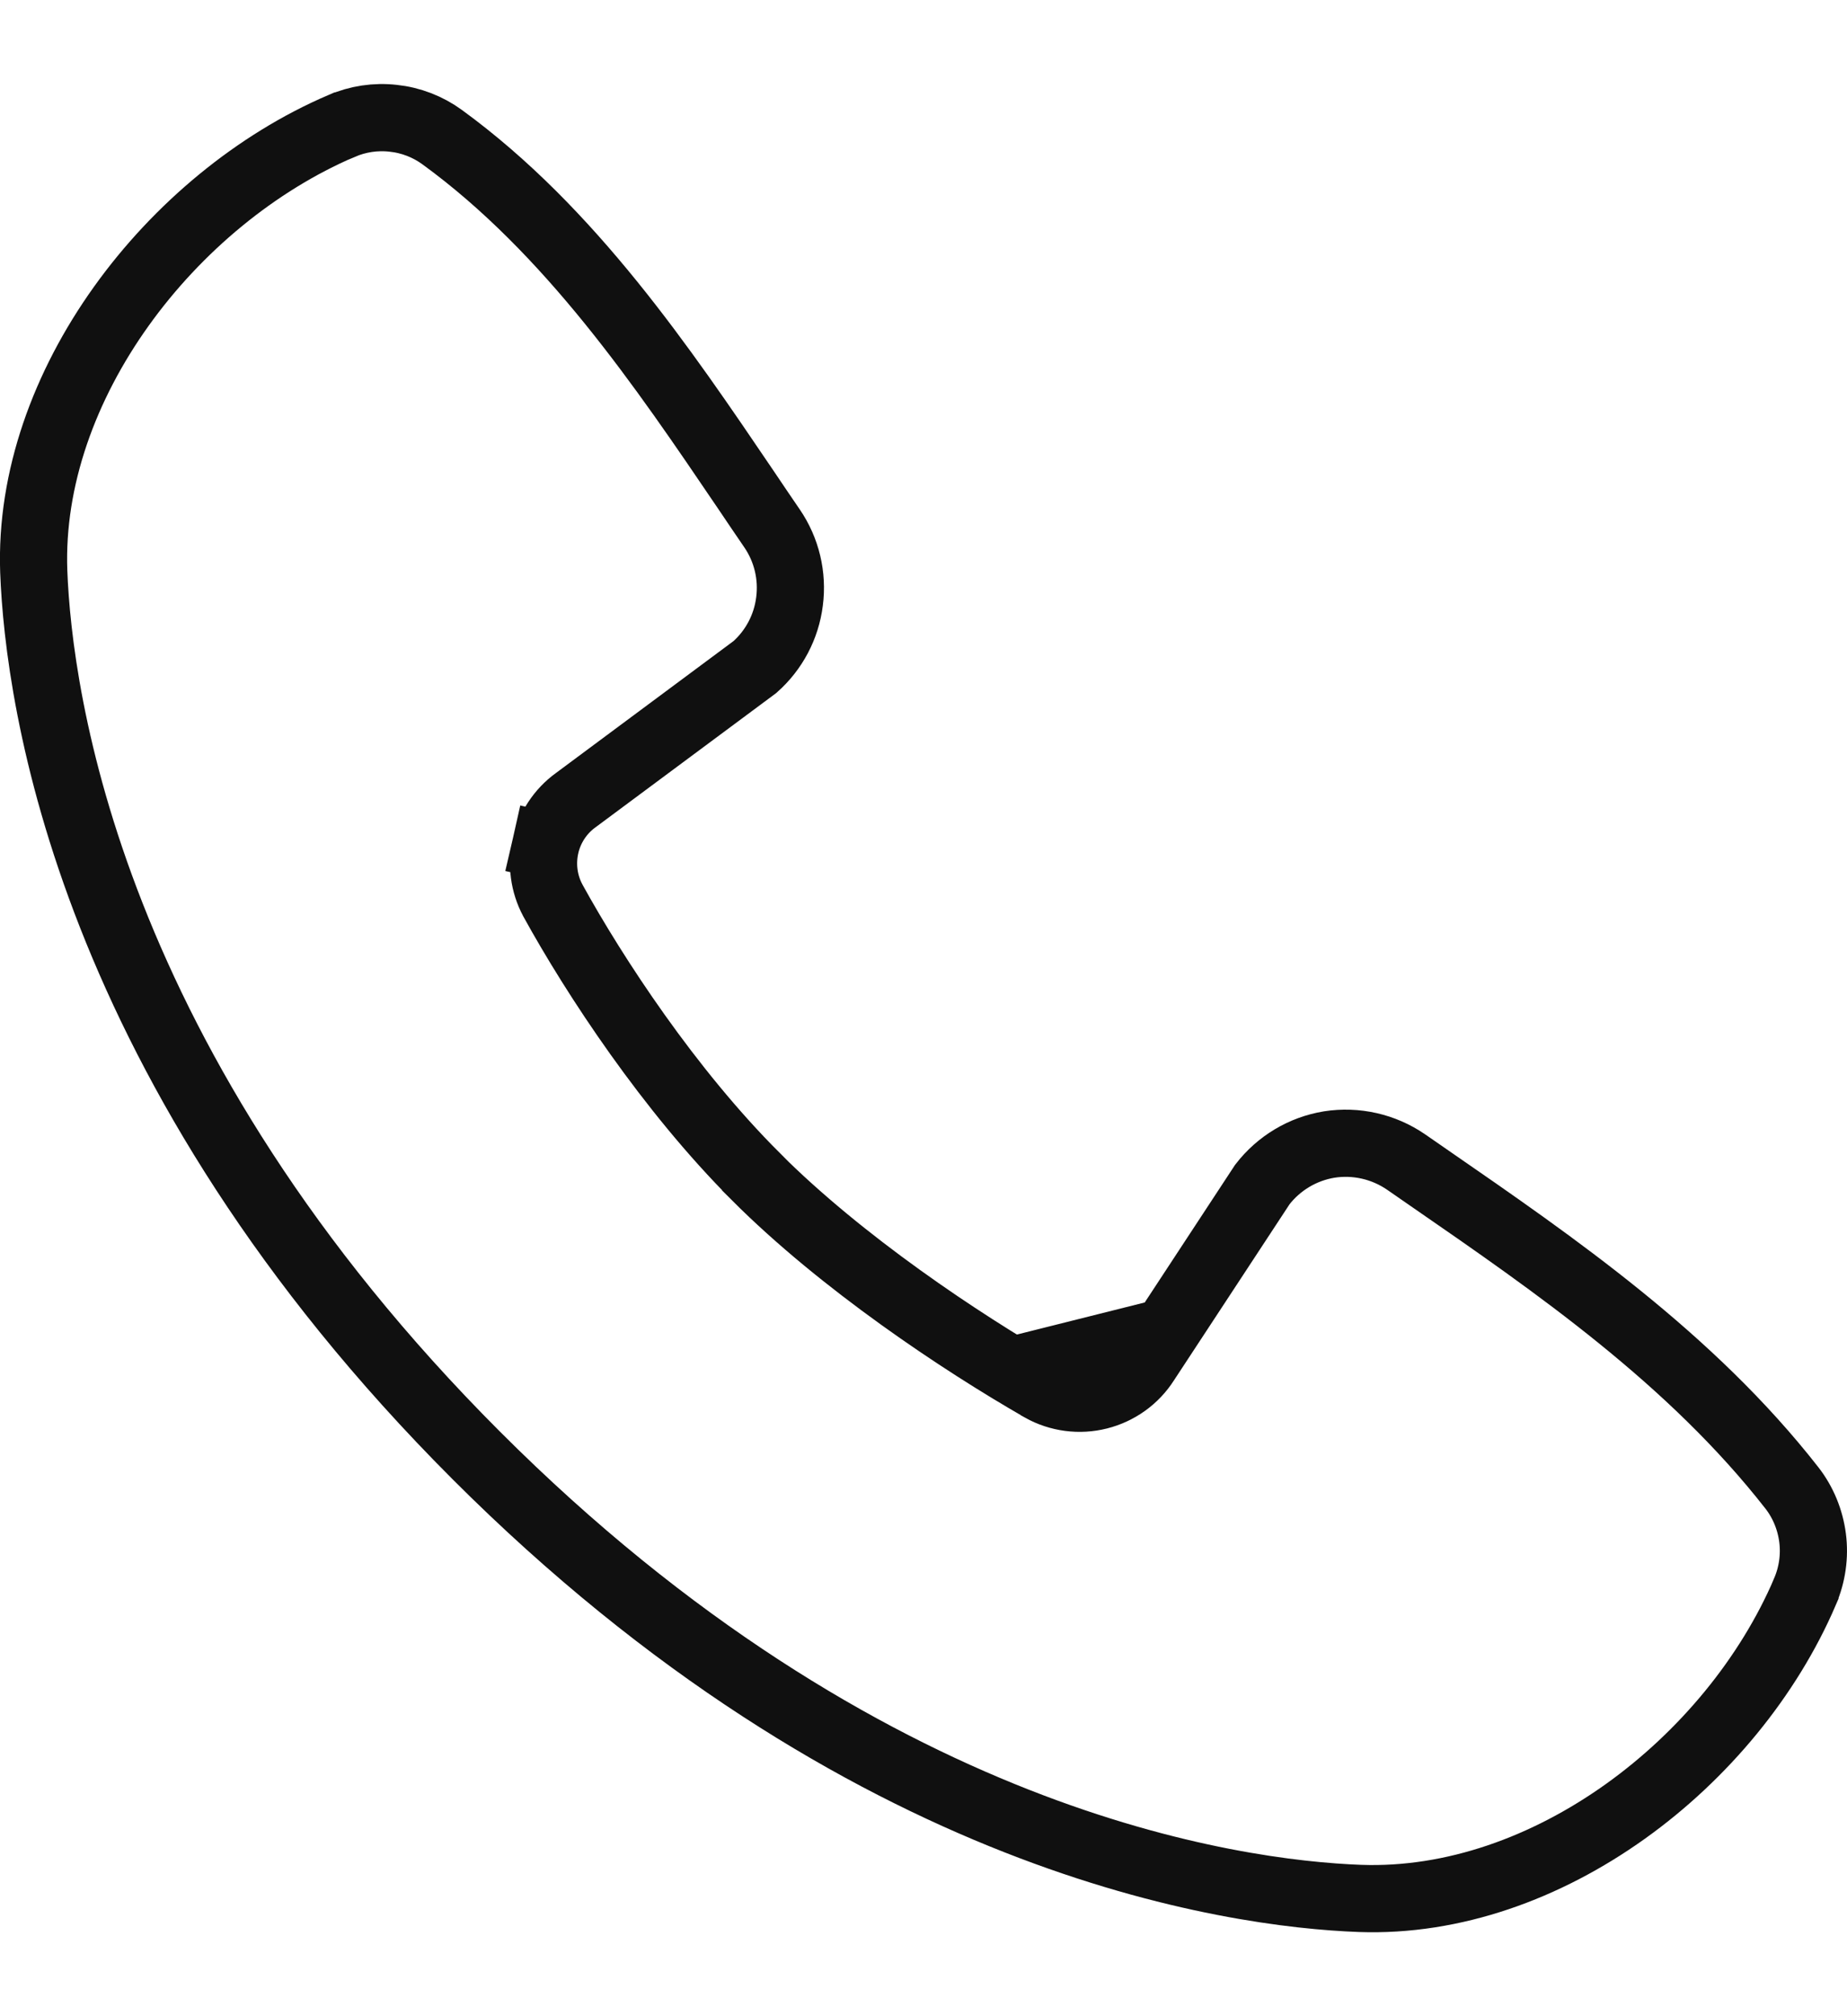
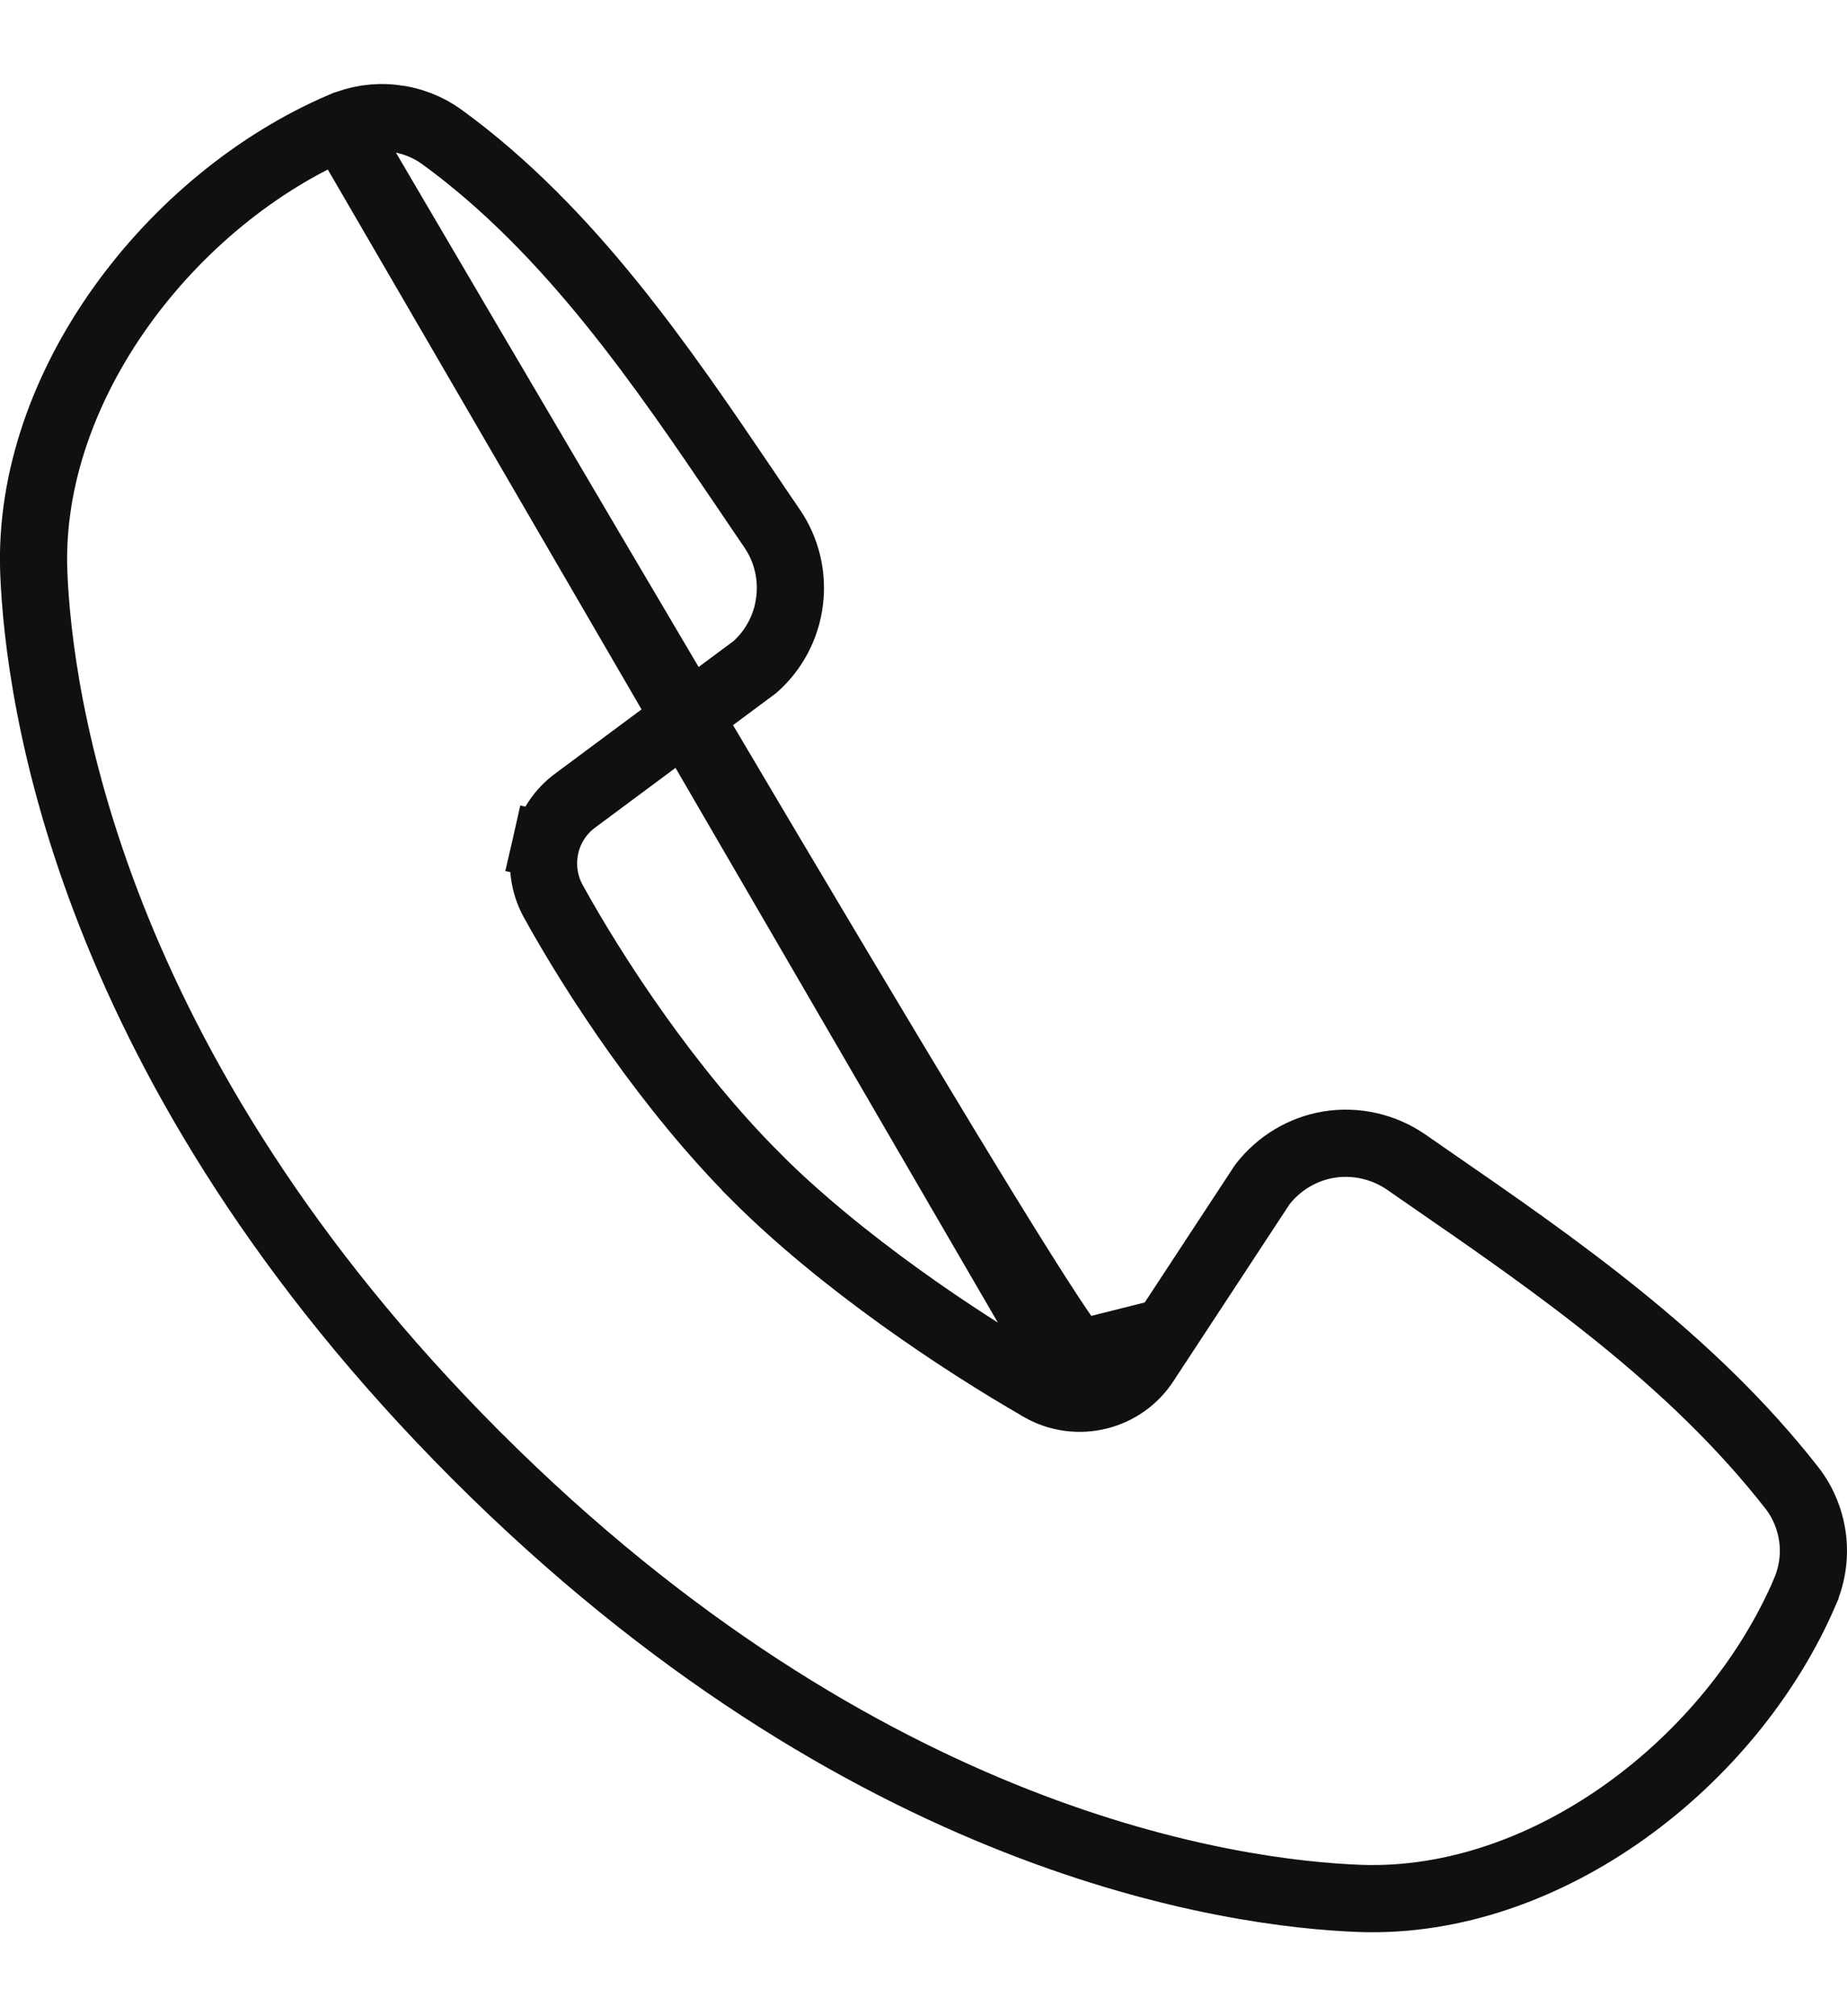
<svg xmlns="http://www.w3.org/2000/svg" width="11" height="12" viewBox="0 0 11 12" fill="none">
-   <path d="M2.033 0.75L2.034 0.75C2.131 0.708 2.237 0.692 2.342 0.704C2.447 0.715 2.548 0.754 2.633 0.816C3.397 1.372 3.949 2.188 4.44 2.912C4.493 2.991 4.546 3.069 4.598 3.145L4.598 3.145C4.685 3.272 4.722 3.427 4.702 3.58C4.683 3.731 4.61 3.869 4.496 3.97L3.428 4.763C3.338 4.828 3.274 4.925 3.249 5.034L3.444 5.079L3.249 5.034C3.224 5.144 3.239 5.259 3.292 5.358L3.292 5.358L3.293 5.36C3.542 5.812 3.986 6.488 4.5 7.001L4.5 7.002C5.013 7.515 5.72 7.986 6.201 8.262L6.202 8.263C6.306 8.321 6.429 8.337 6.544 8.308C6.659 8.279 6.759 8.208 6.823 8.108L7.518 7.05C7.616 6.923 7.758 6.838 7.916 6.812C8.076 6.787 8.24 6.824 8.374 6.916C8.421 6.949 8.469 6.982 8.517 7.015C9.262 7.529 10.071 8.087 10.672 8.856C10.739 8.942 10.781 9.045 10.795 9.153C10.809 9.262 10.793 9.372 10.75 9.472L10.75 9.473C10.314 10.489 9.213 11.339 8.099 11.299C7.345 11.271 5.149 10.974 2.837 8.663C0.526 6.352 0.23 4.157 0.201 3.402C0.161 2.293 1.021 1.184 2.033 0.75ZM6.3 8.088C6.36 8.122 6.429 8.131 6.495 8.114C6.561 8.098 6.619 8.056 6.655 7.999L6.3 8.088Z" stroke="#101010" stroke-width="0.4" />
+   <path d="M2.033 0.75L2.034 0.75C2.131 0.708 2.237 0.692 2.342 0.704C2.447 0.715 2.548 0.754 2.633 0.816C3.397 1.372 3.949 2.188 4.44 2.912C4.493 2.991 4.546 3.069 4.598 3.145L4.598 3.145C4.685 3.272 4.722 3.427 4.702 3.58C4.683 3.731 4.61 3.869 4.496 3.97L3.428 4.763C3.338 4.828 3.274 4.925 3.249 5.034L3.444 5.079L3.249 5.034C3.224 5.144 3.239 5.259 3.292 5.358L3.292 5.358L3.293 5.36C3.542 5.812 3.986 6.488 4.5 7.001L4.5 7.002C5.013 7.515 5.72 7.986 6.201 8.262L6.202 8.263C6.306 8.321 6.429 8.337 6.544 8.308C6.659 8.279 6.759 8.208 6.823 8.108L7.518 7.05C7.616 6.923 7.758 6.838 7.916 6.812C8.076 6.787 8.24 6.824 8.374 6.916C8.421 6.949 8.469 6.982 8.517 7.015C9.262 7.529 10.071 8.087 10.672 8.856C10.739 8.942 10.781 9.045 10.795 9.153C10.809 9.262 10.793 9.372 10.75 9.472L10.75 9.473C10.314 10.489 9.213 11.339 8.099 11.299C7.345 11.271 5.149 10.974 2.837 8.663C0.526 6.352 0.23 4.157 0.201 3.402C0.161 2.293 1.021 1.184 2.033 0.75ZC6.36 8.122 6.429 8.131 6.495 8.114C6.561 8.098 6.619 8.056 6.655 7.999L6.3 8.088Z" stroke="#101010" stroke-width="0.4" />
</svg>